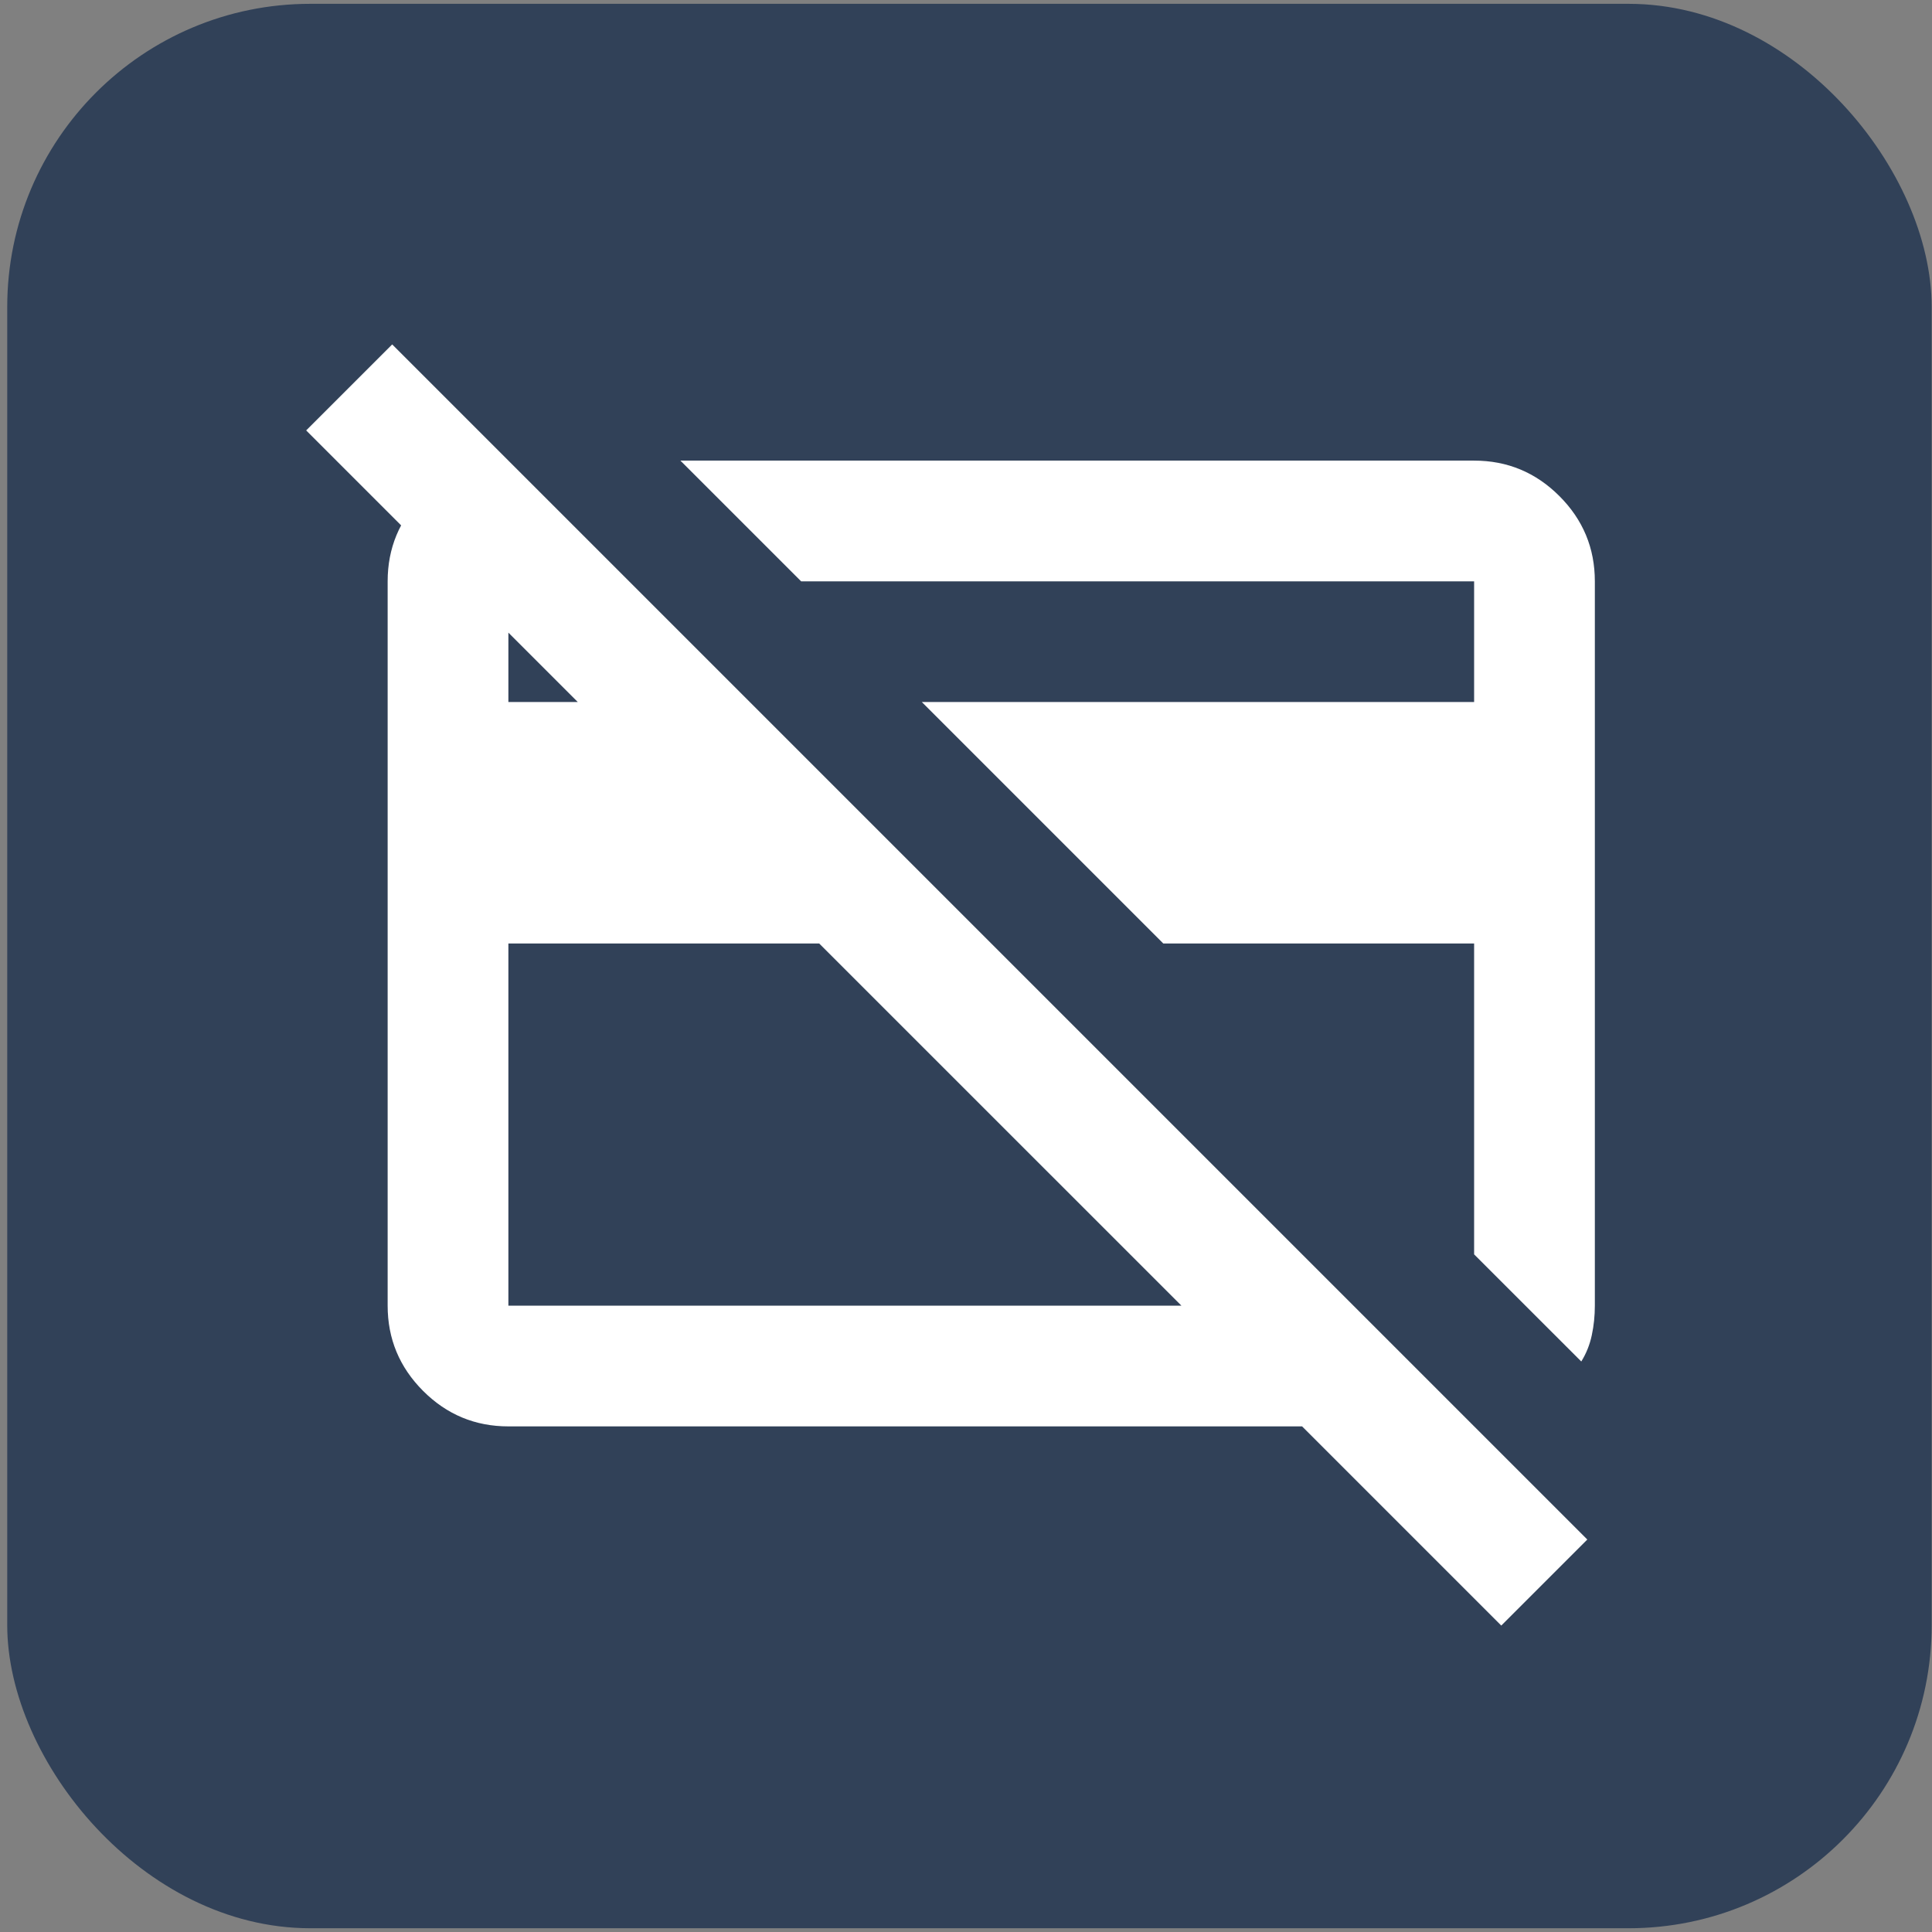
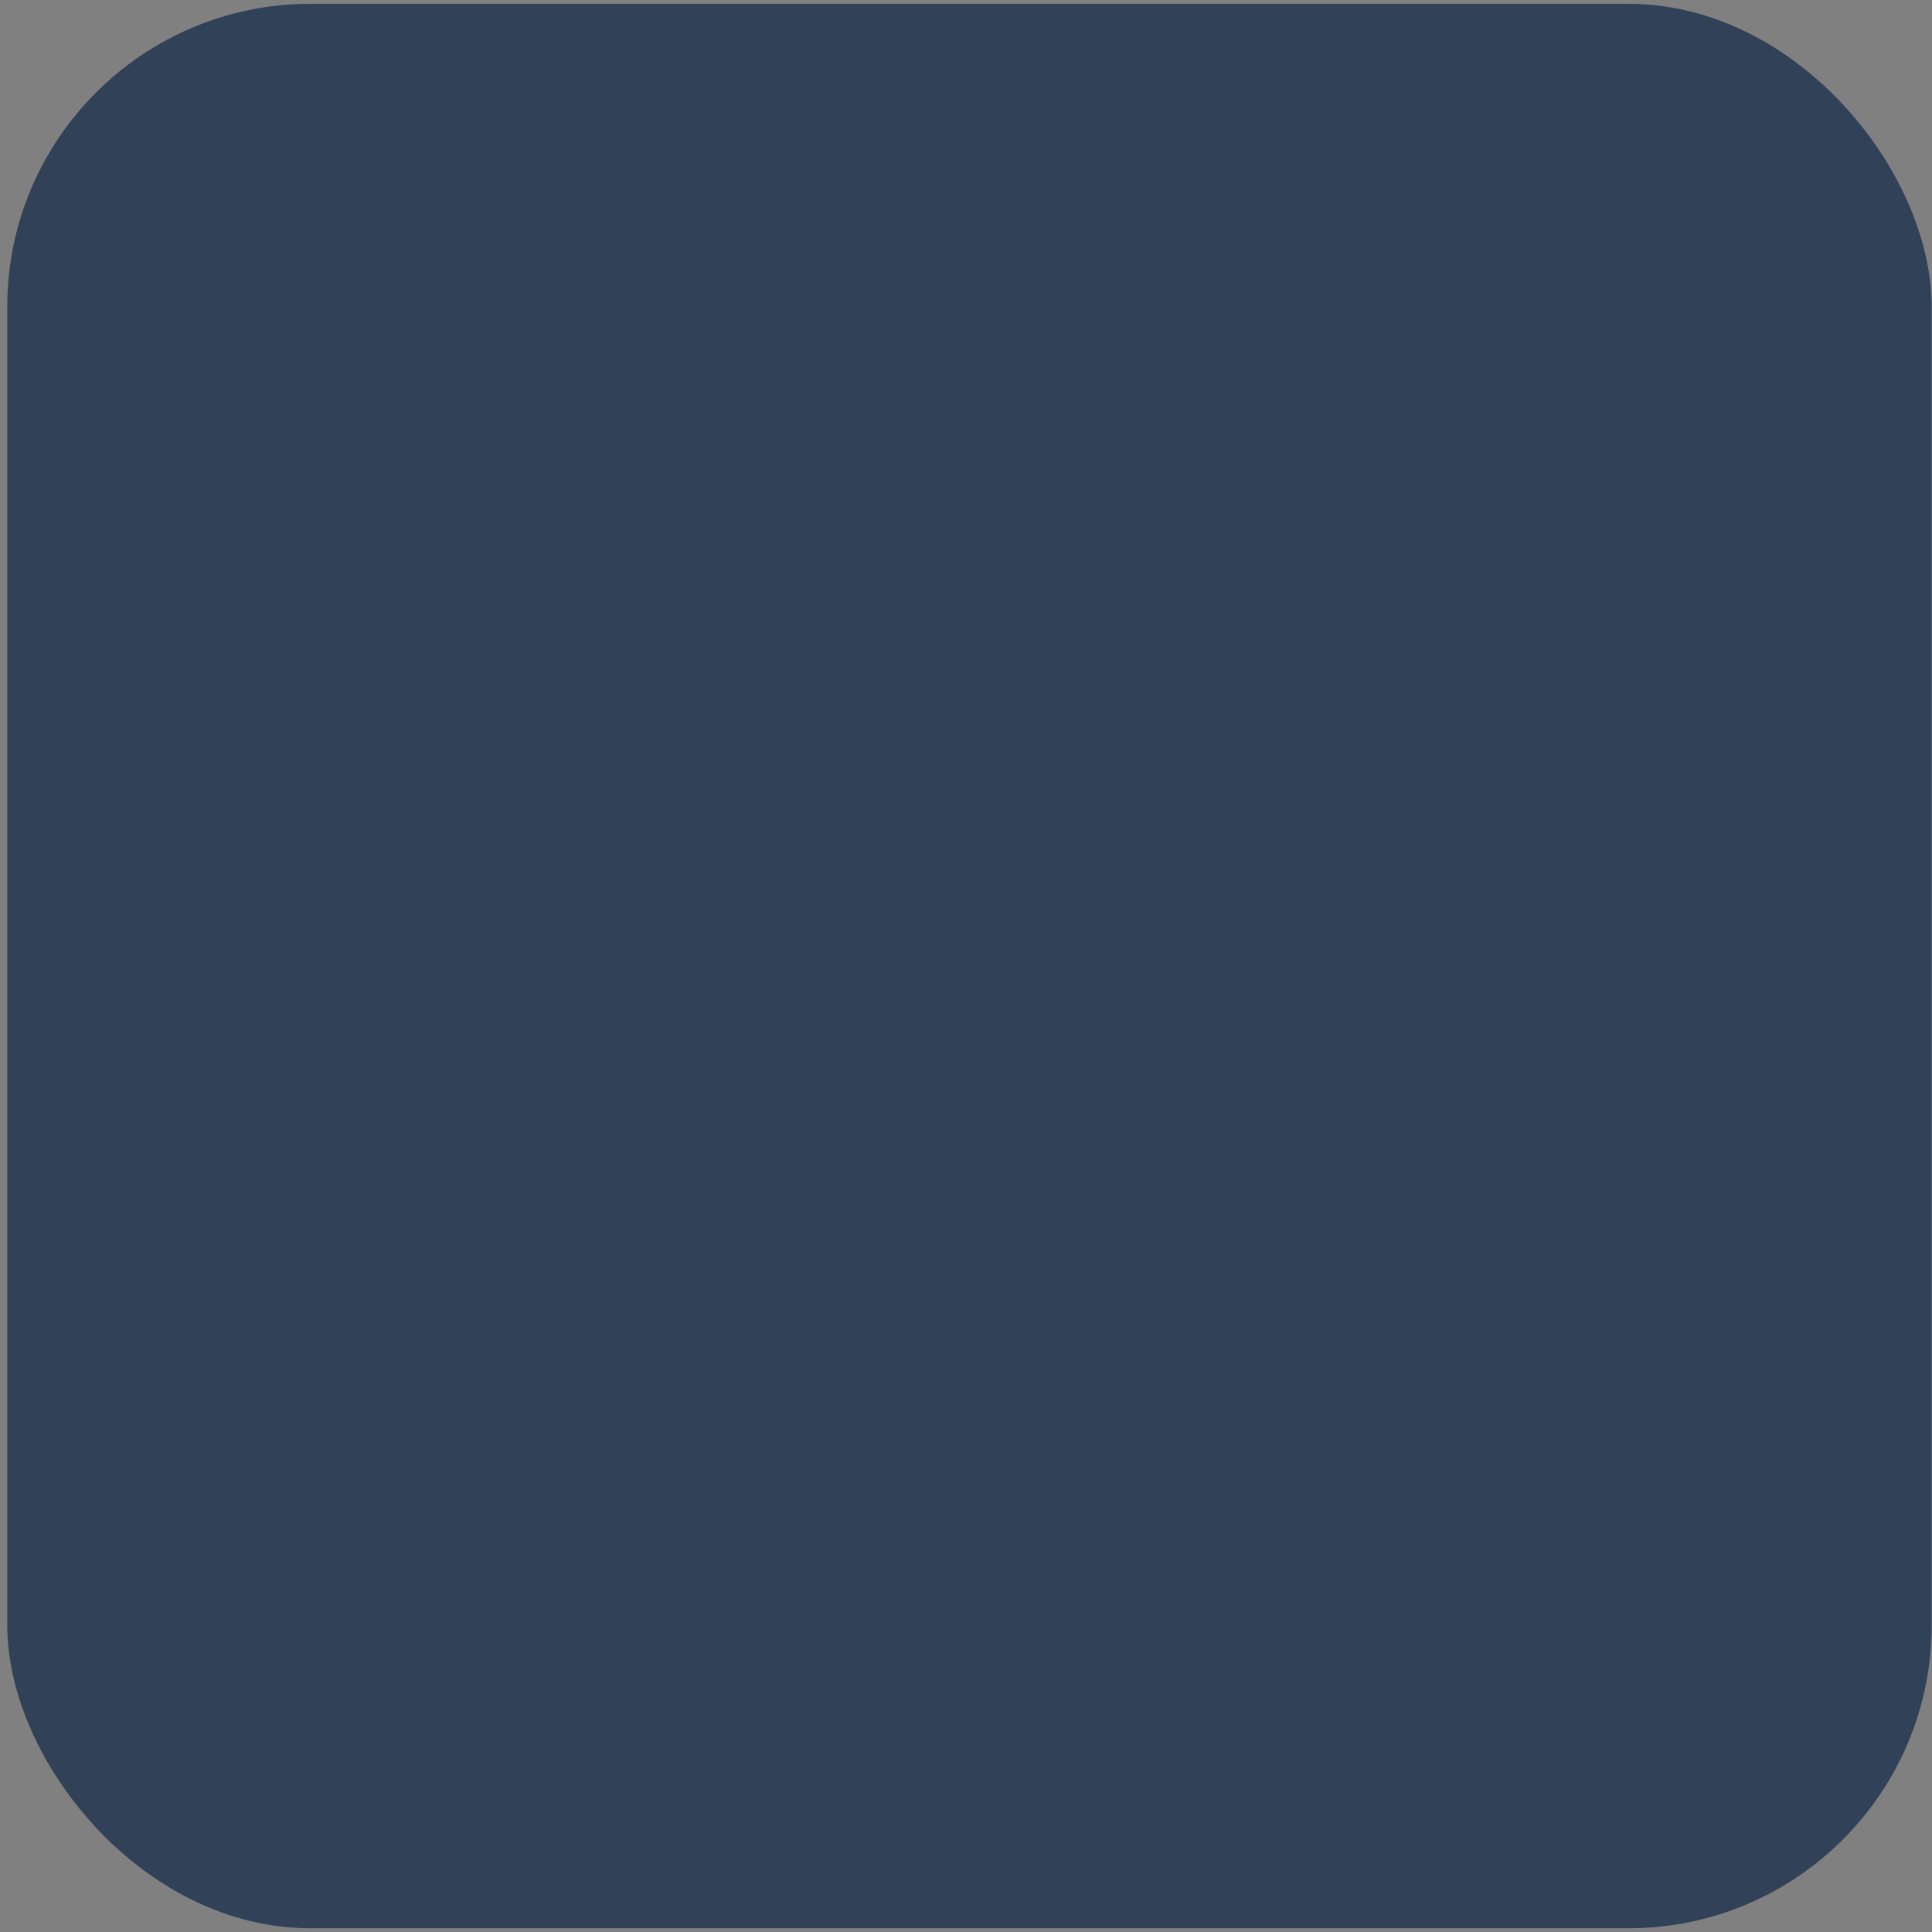
<svg xmlns="http://www.w3.org/2000/svg" width="51" height="51" viewBox="0 0 51 51" fill="none">
  <rect x="0" y="0" width="51" height="51" fill="#808080" stroke="none" />
  <rect x="0.191" y="0.101" width="50.8" height="50.8" rx="8" fill="#314158" />
-   <path d="M41.742 35.94L38.913 33.112V24.906H30.708L24.334 18.532H38.913V15.346H21.148L17.961 12.159H38.913C39.79 12.159 40.54 12.471 41.164 13.095C41.788 13.719 42.1 14.469 42.1 15.346V34.466C42.1 34.731 42.074 34.99 42.02 35.243C41.967 35.495 41.874 35.727 41.742 35.94ZM21.625 24.906H13.42V34.466H31.186L21.625 24.906ZM39.63 42.911L34.372 37.653H13.42C12.543 37.653 11.793 37.341 11.169 36.717C10.545 36.092 10.233 35.342 10.233 34.466V15.346C10.233 14.469 10.545 13.719 11.169 13.095C11.793 12.471 12.543 12.159 13.42 12.159L16.607 15.346H13.42V18.532H15.252L8.082 11.362L10.353 9.092L41.901 40.64L39.63 42.911Z" fill="white" />
</svg>